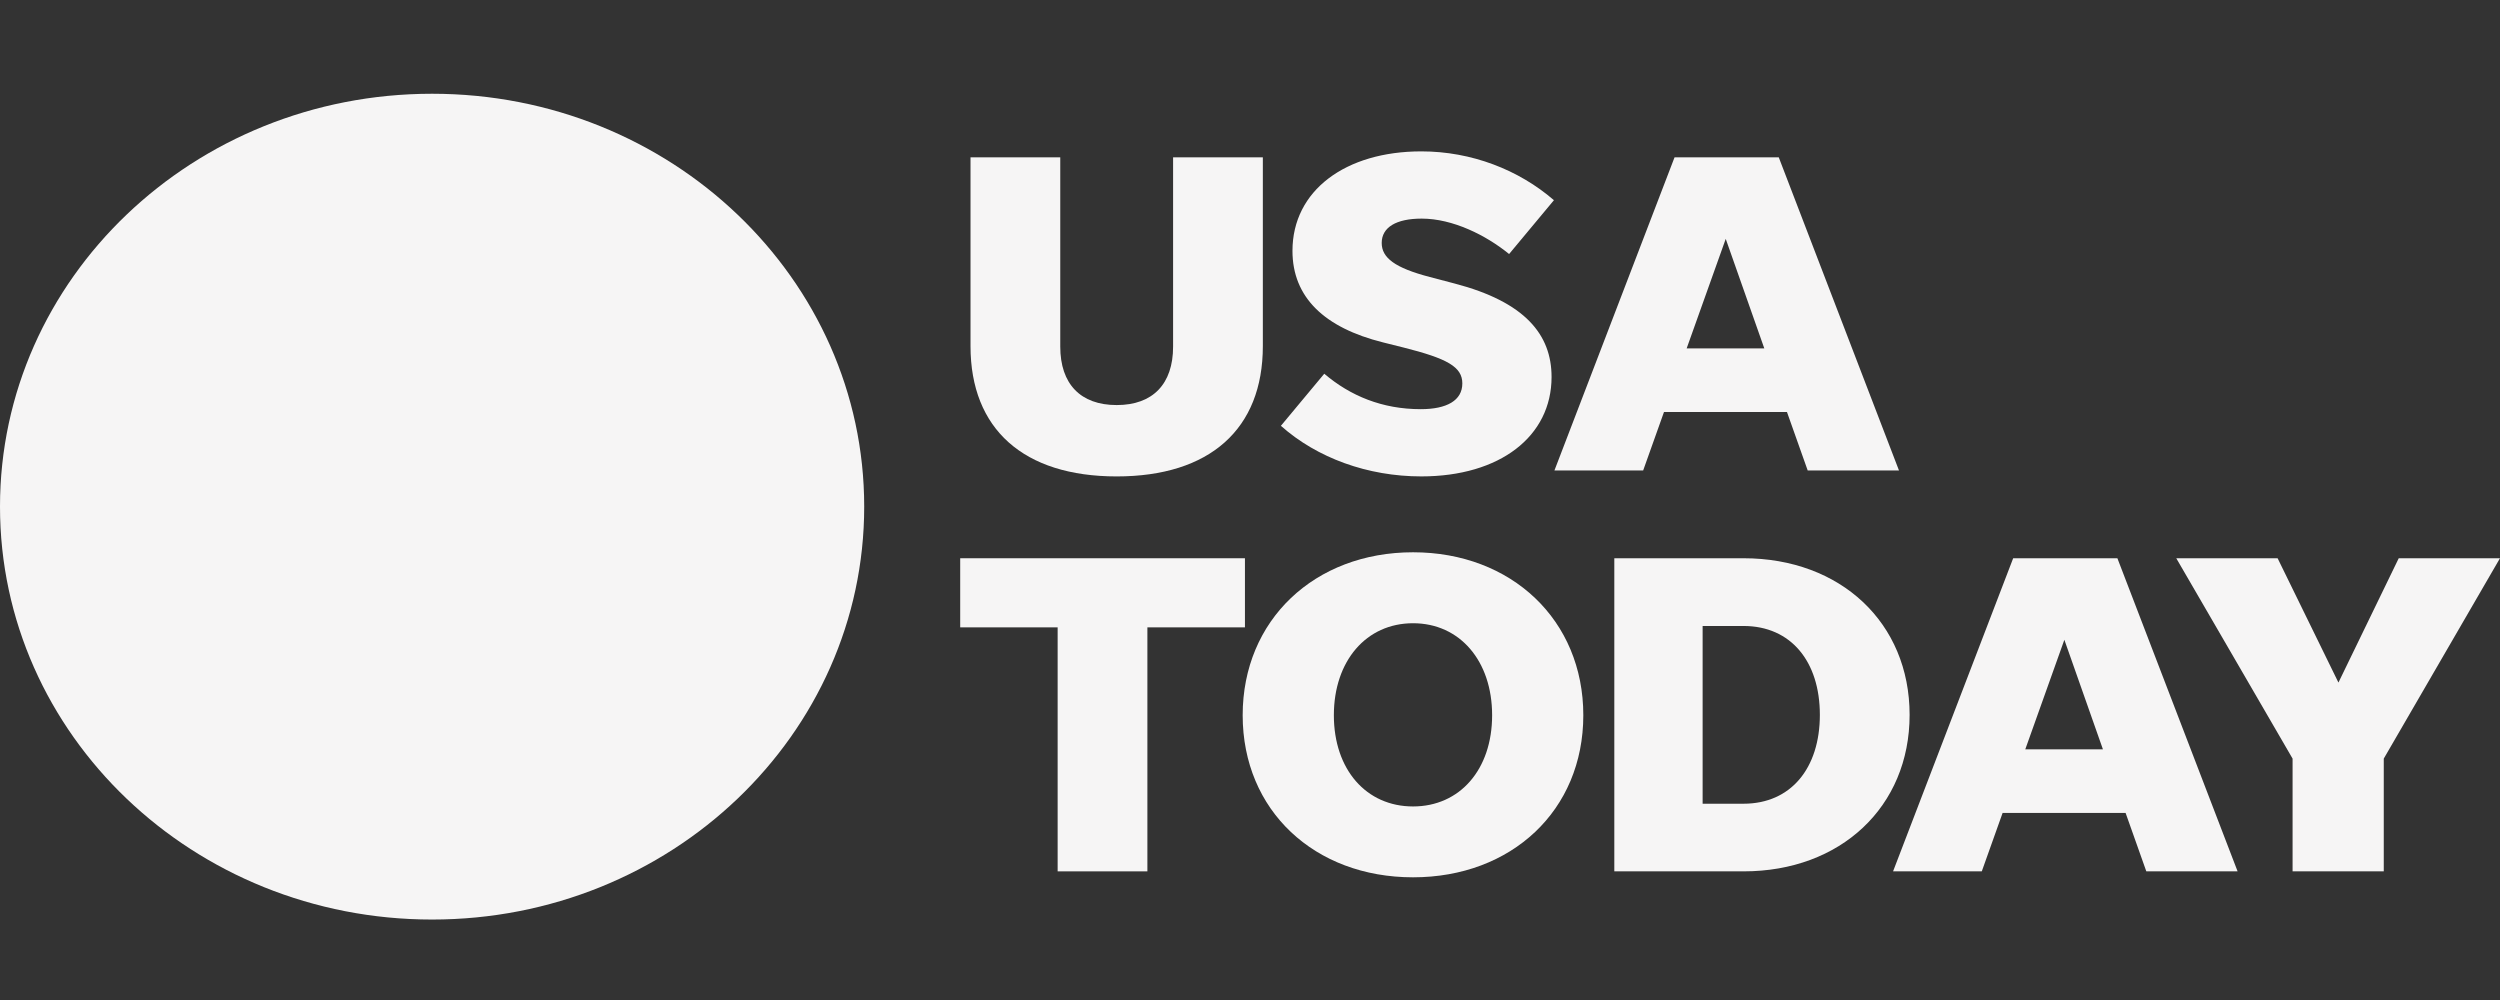
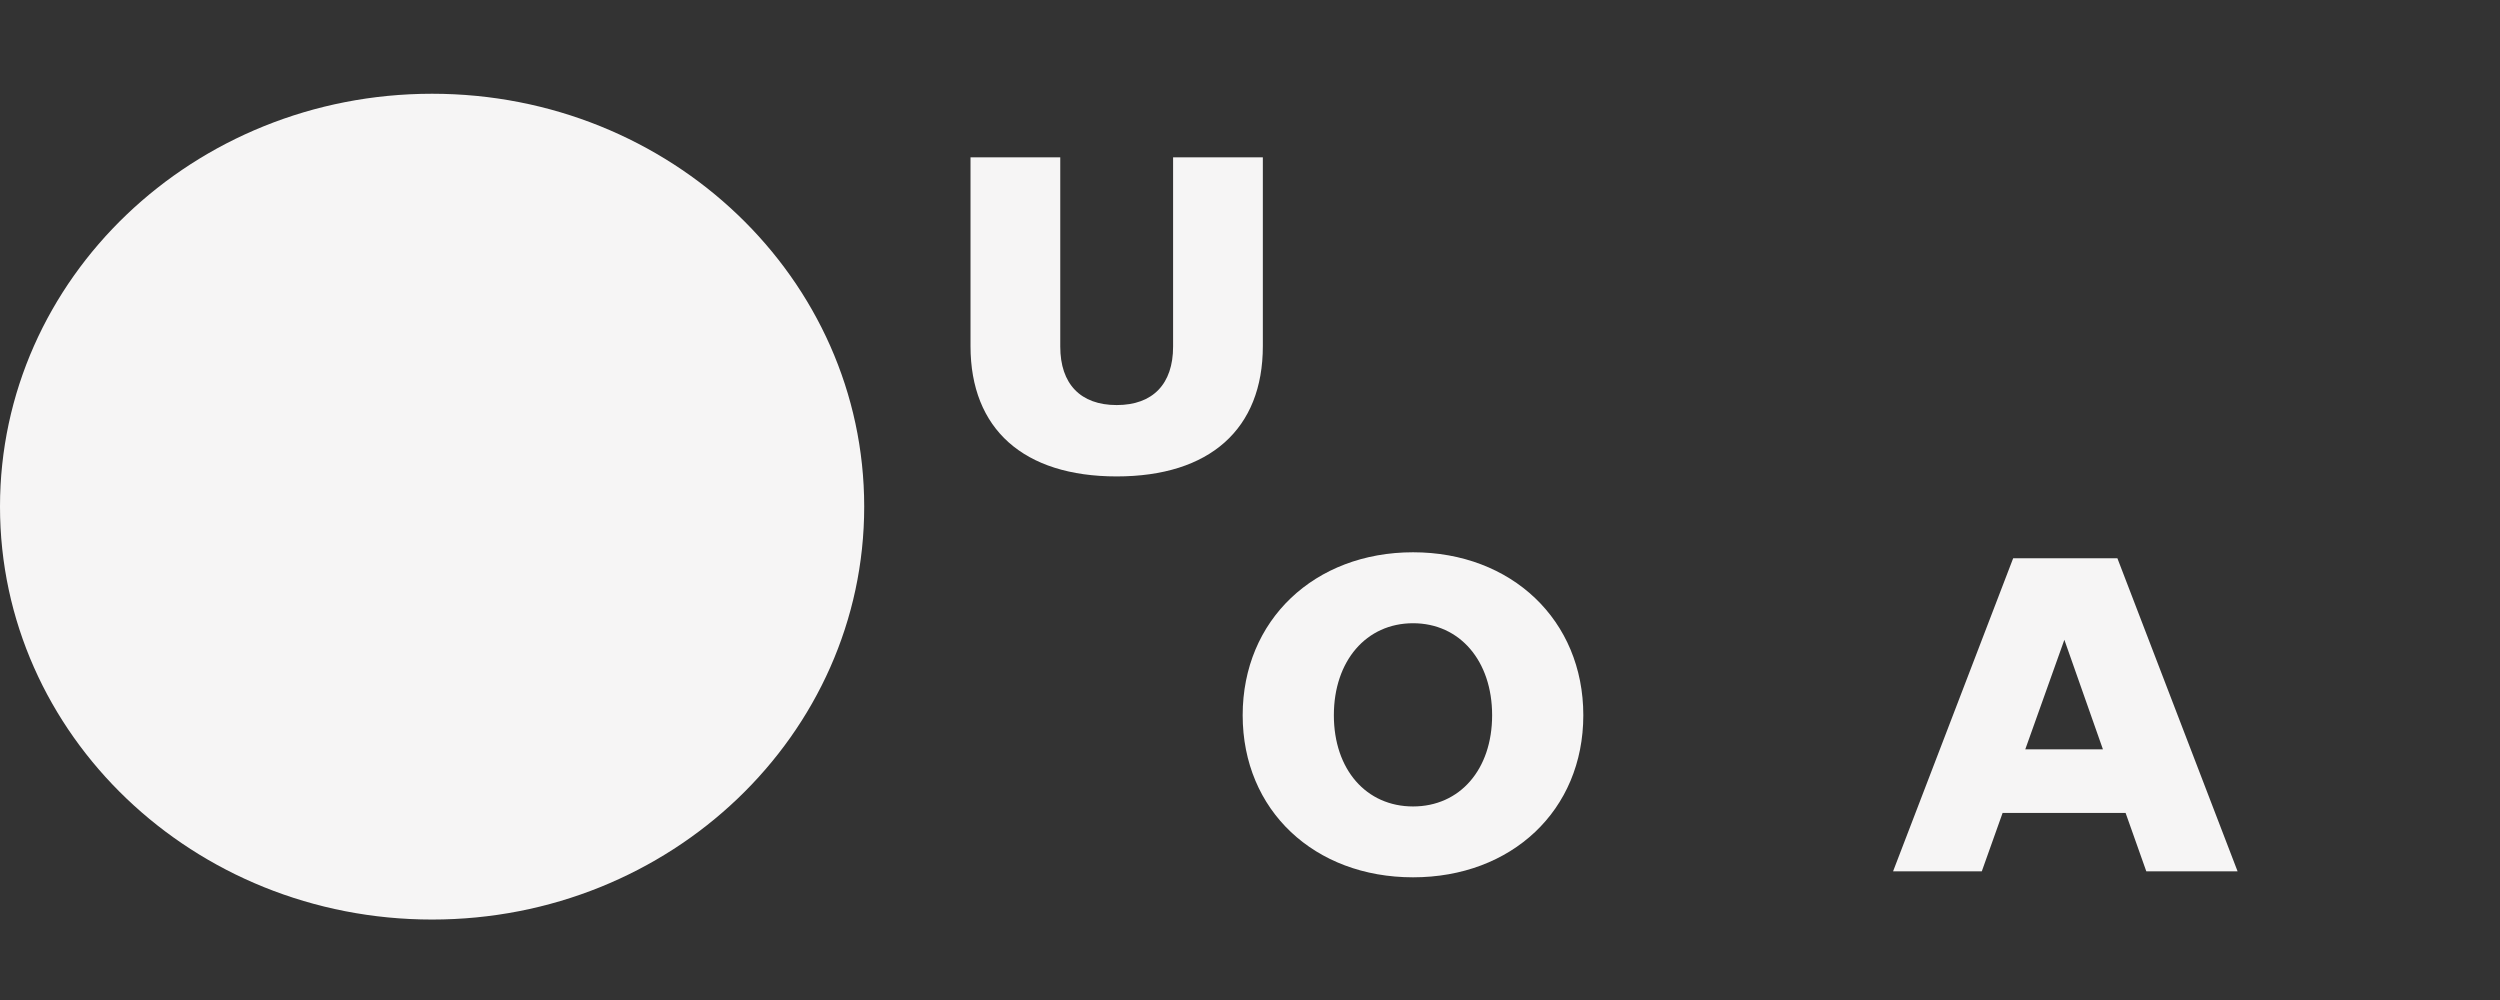
<svg xmlns="http://www.w3.org/2000/svg" fill="none" viewBox="0 0 160 64" height="64" width="160">
  <rect x="0" y="0" width="160" height="64" fill="#333333" stroke="none" />
  <path fill="#F6F5F5" d="M55.309 32.425C55.309 47.02 42.928 58.851 27.653 58.851C12.381 58.851 0 47.02 0 32.425C0 17.831 12.381 6 27.653 6C42.928 6 55.309 17.831 55.309 32.425Z" />
  <path fill="#F6F5F5" d="M71.468 25.924C69.15 25.924 67.857 24.571 67.857 22.185V10.07H62.113V22.153C62.113 27.459 65.507 30.491 71.468 30.491C77.428 30.491 80.822 27.459 80.822 22.153V10.07H75.078V22.185C75.078 24.571 73.785 25.924 71.468 25.924Z" />
-   <path fill="#F6F5F5" d="M90.963 30.49C95.998 30.49 99.3 27.928 99.3 24.126C99.3 21.413 97.6 19.321 93.09 18.144L91.515 17.73C89.263 17.142 88.429 16.496 88.429 15.55C88.429 14.548 89.355 13.991 90.99 13.991C92.972 13.991 95.099 15.049 96.582 16.258L99.451 12.813C97.199 10.865 94.173 9.688 90.963 9.688C86.112 9.688 82.718 12.193 82.718 16.052C82.718 19.027 84.753 20.975 88.521 21.915L89.821 22.24C92.631 22.948 93.589 23.481 93.589 24.539C93.589 25.629 92.598 26.187 90.93 26.187C88.462 26.187 86.421 25.335 84.753 23.919L81.977 27.252C84.294 29.312 87.537 30.49 90.963 30.49Z" />
-   <path fill="#F6F5F5" d="M115.692 30.108H121.534L113.841 10.07H107.171L99.484 30.108H105.163L106.495 26.369H114.366L115.692 30.108ZM107.946 22.297L110.447 15.288L112.915 22.297H107.946Z" />
-   <path fill="#F6F5F5" d="M67.689 55.767H73.433V40.151H79.676V35.728H61.453V40.151H67.689V55.767Z" />
  <path fill="#F6F5F5" d="M90.435 56.148C96.73 56.148 101.332 51.876 101.332 45.775C101.332 39.68 96.73 35.346 90.435 35.346C84.133 35.346 79.531 39.68 79.531 45.775C79.531 51.876 84.133 56.148 90.435 56.148ZM90.435 51.613C87.441 51.613 85.367 49.252 85.367 45.775C85.367 42.299 87.441 39.887 90.435 39.887C93.428 39.887 95.496 42.299 95.496 45.775C95.496 49.252 93.428 51.613 90.435 51.613Z" />
-   <path fill="#F6F5F5" d="M103.316 55.767H111.588C117.797 55.767 122.215 51.639 122.215 45.751C122.215 39.856 117.797 35.728 111.588 35.728H103.316V55.767ZM108.968 51.438V40.063H111.588C114.614 40.063 116.471 42.331 116.471 45.751C116.471 49.165 114.614 51.438 111.588 51.438H108.968Z" />
  <path fill="#F6F5F5" d="M137.364 55.767H143.206L135.513 35.728H128.843L121.156 55.767H126.834L128.167 52.027H136.038L137.364 55.767ZM129.618 47.956L132.119 40.946L134.587 47.956H129.618Z" />
-   <path fill="#F6F5F5" d="M152.561 48.551L159.998 35.728H153.519L149.66 43.684L145.767 35.728H139.281L146.725 48.551V55.767H152.561V48.551Z" />
</svg>